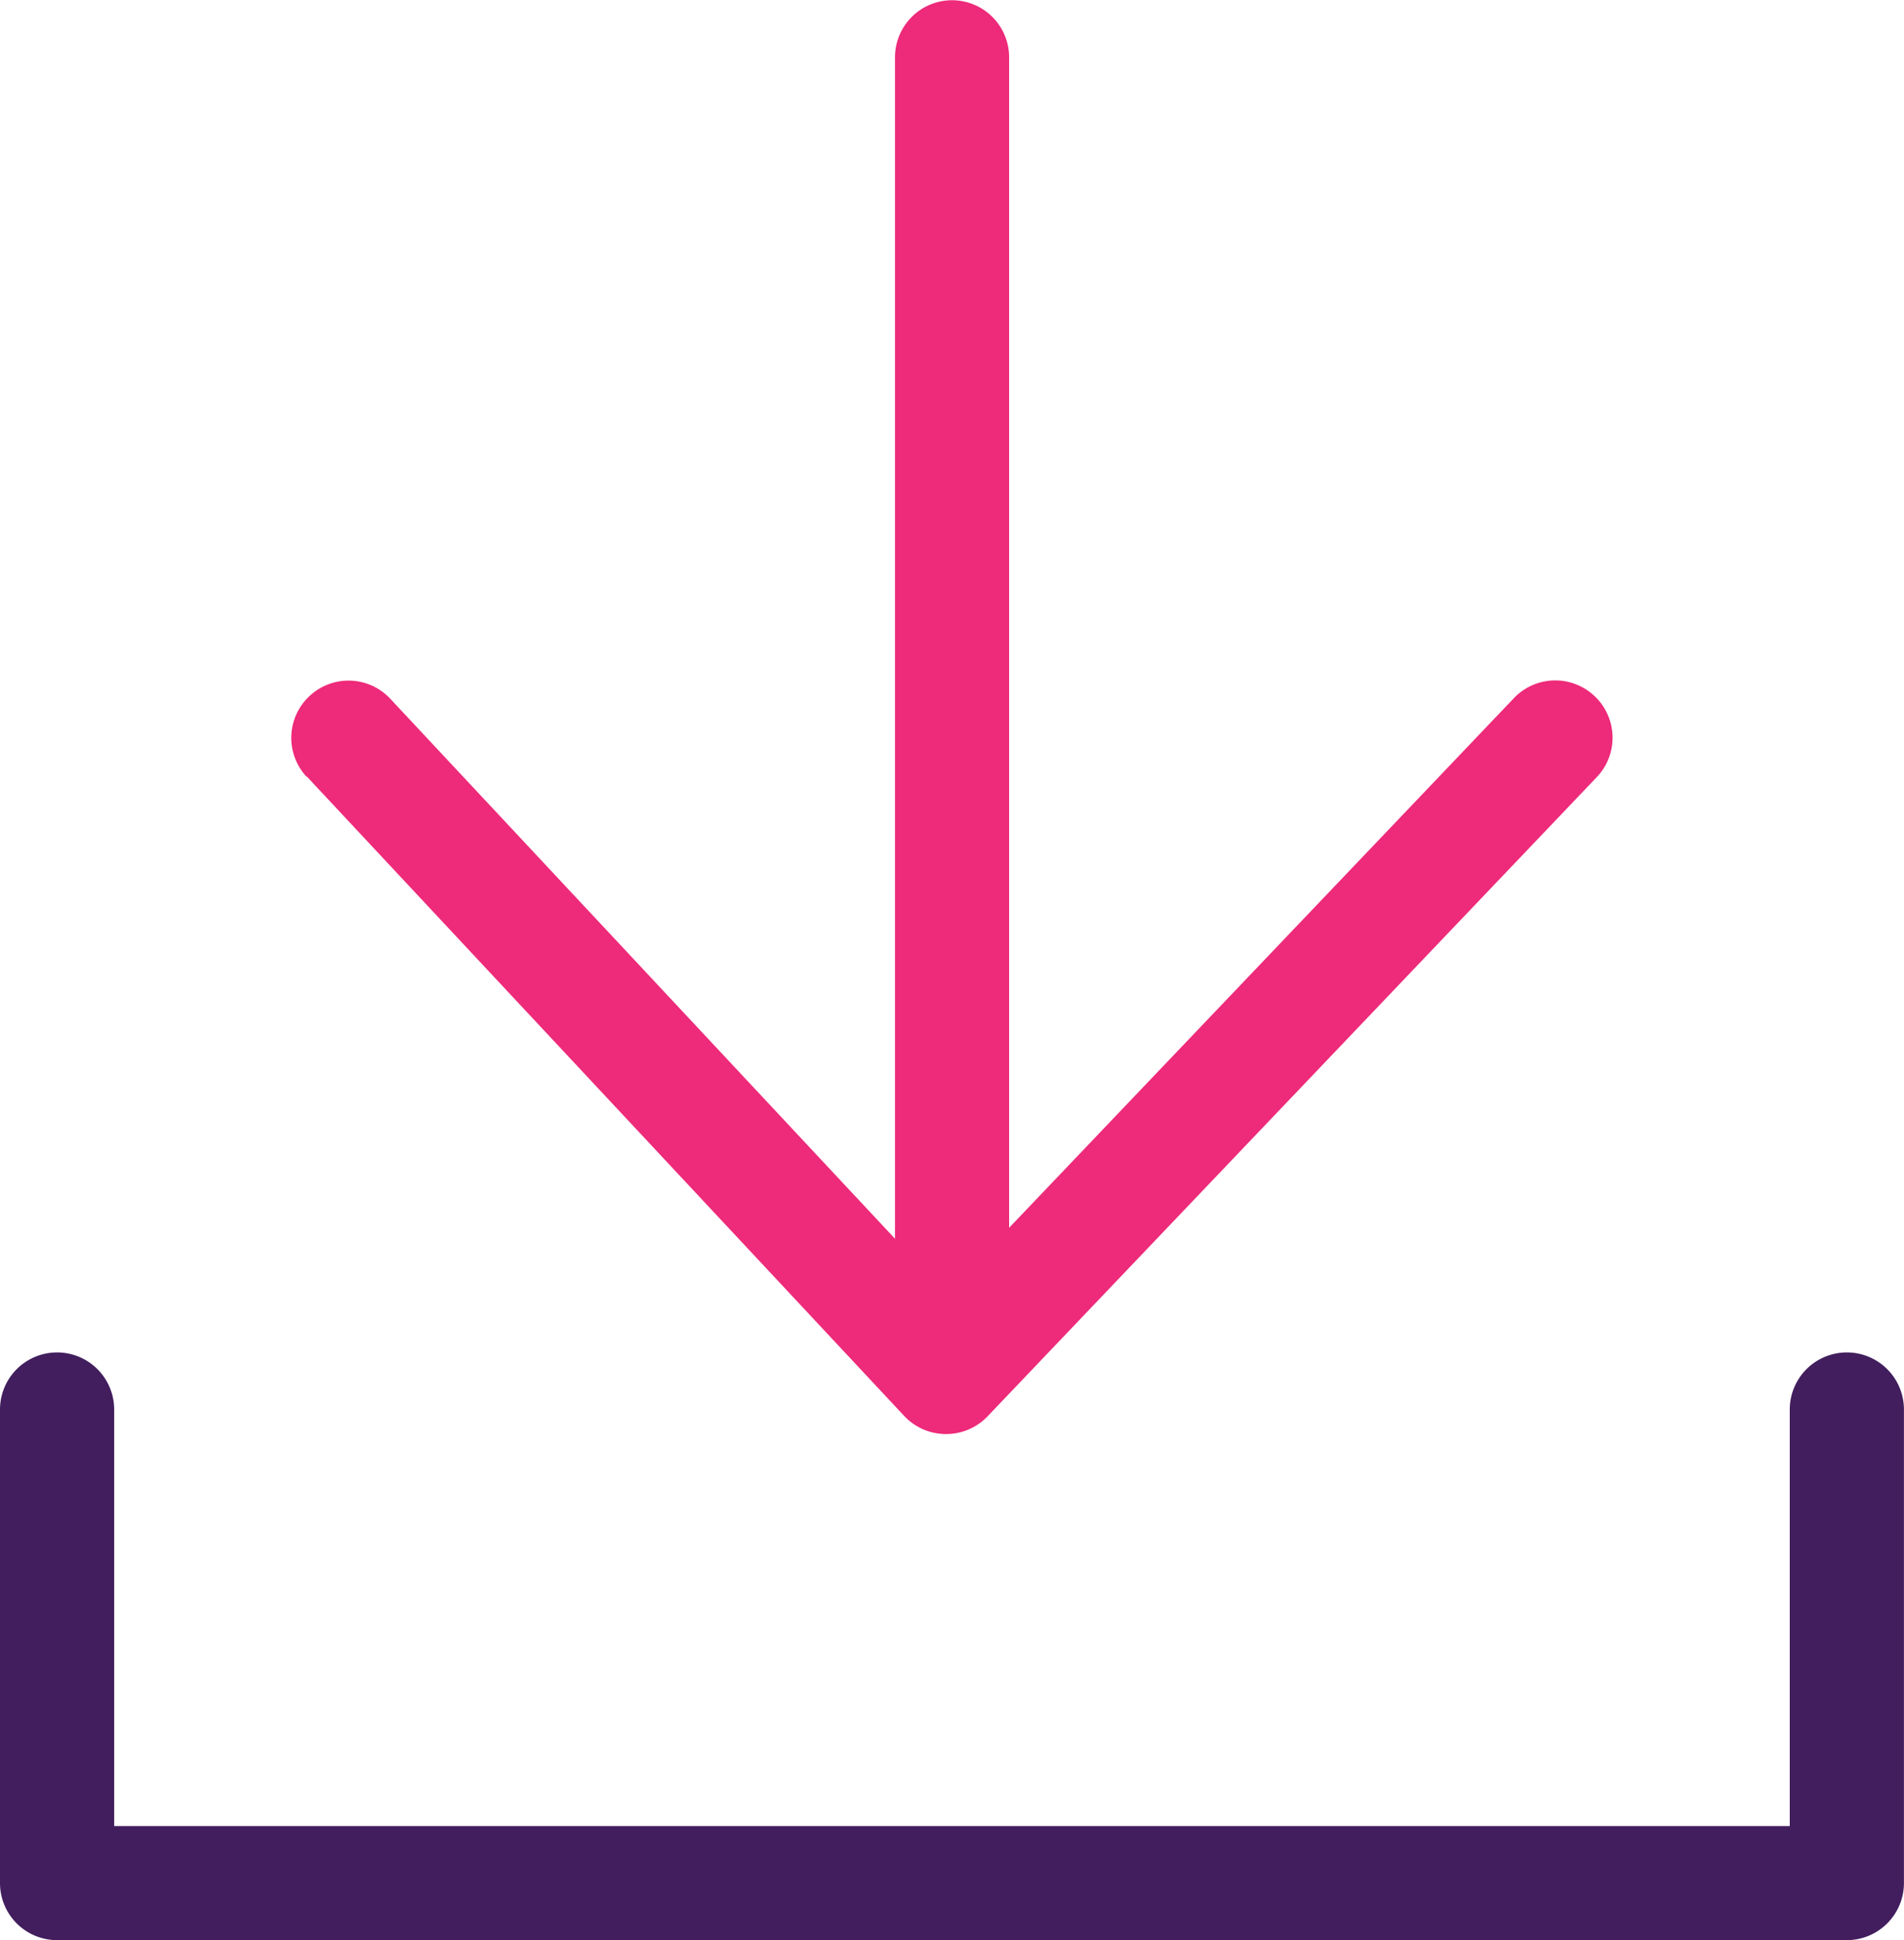
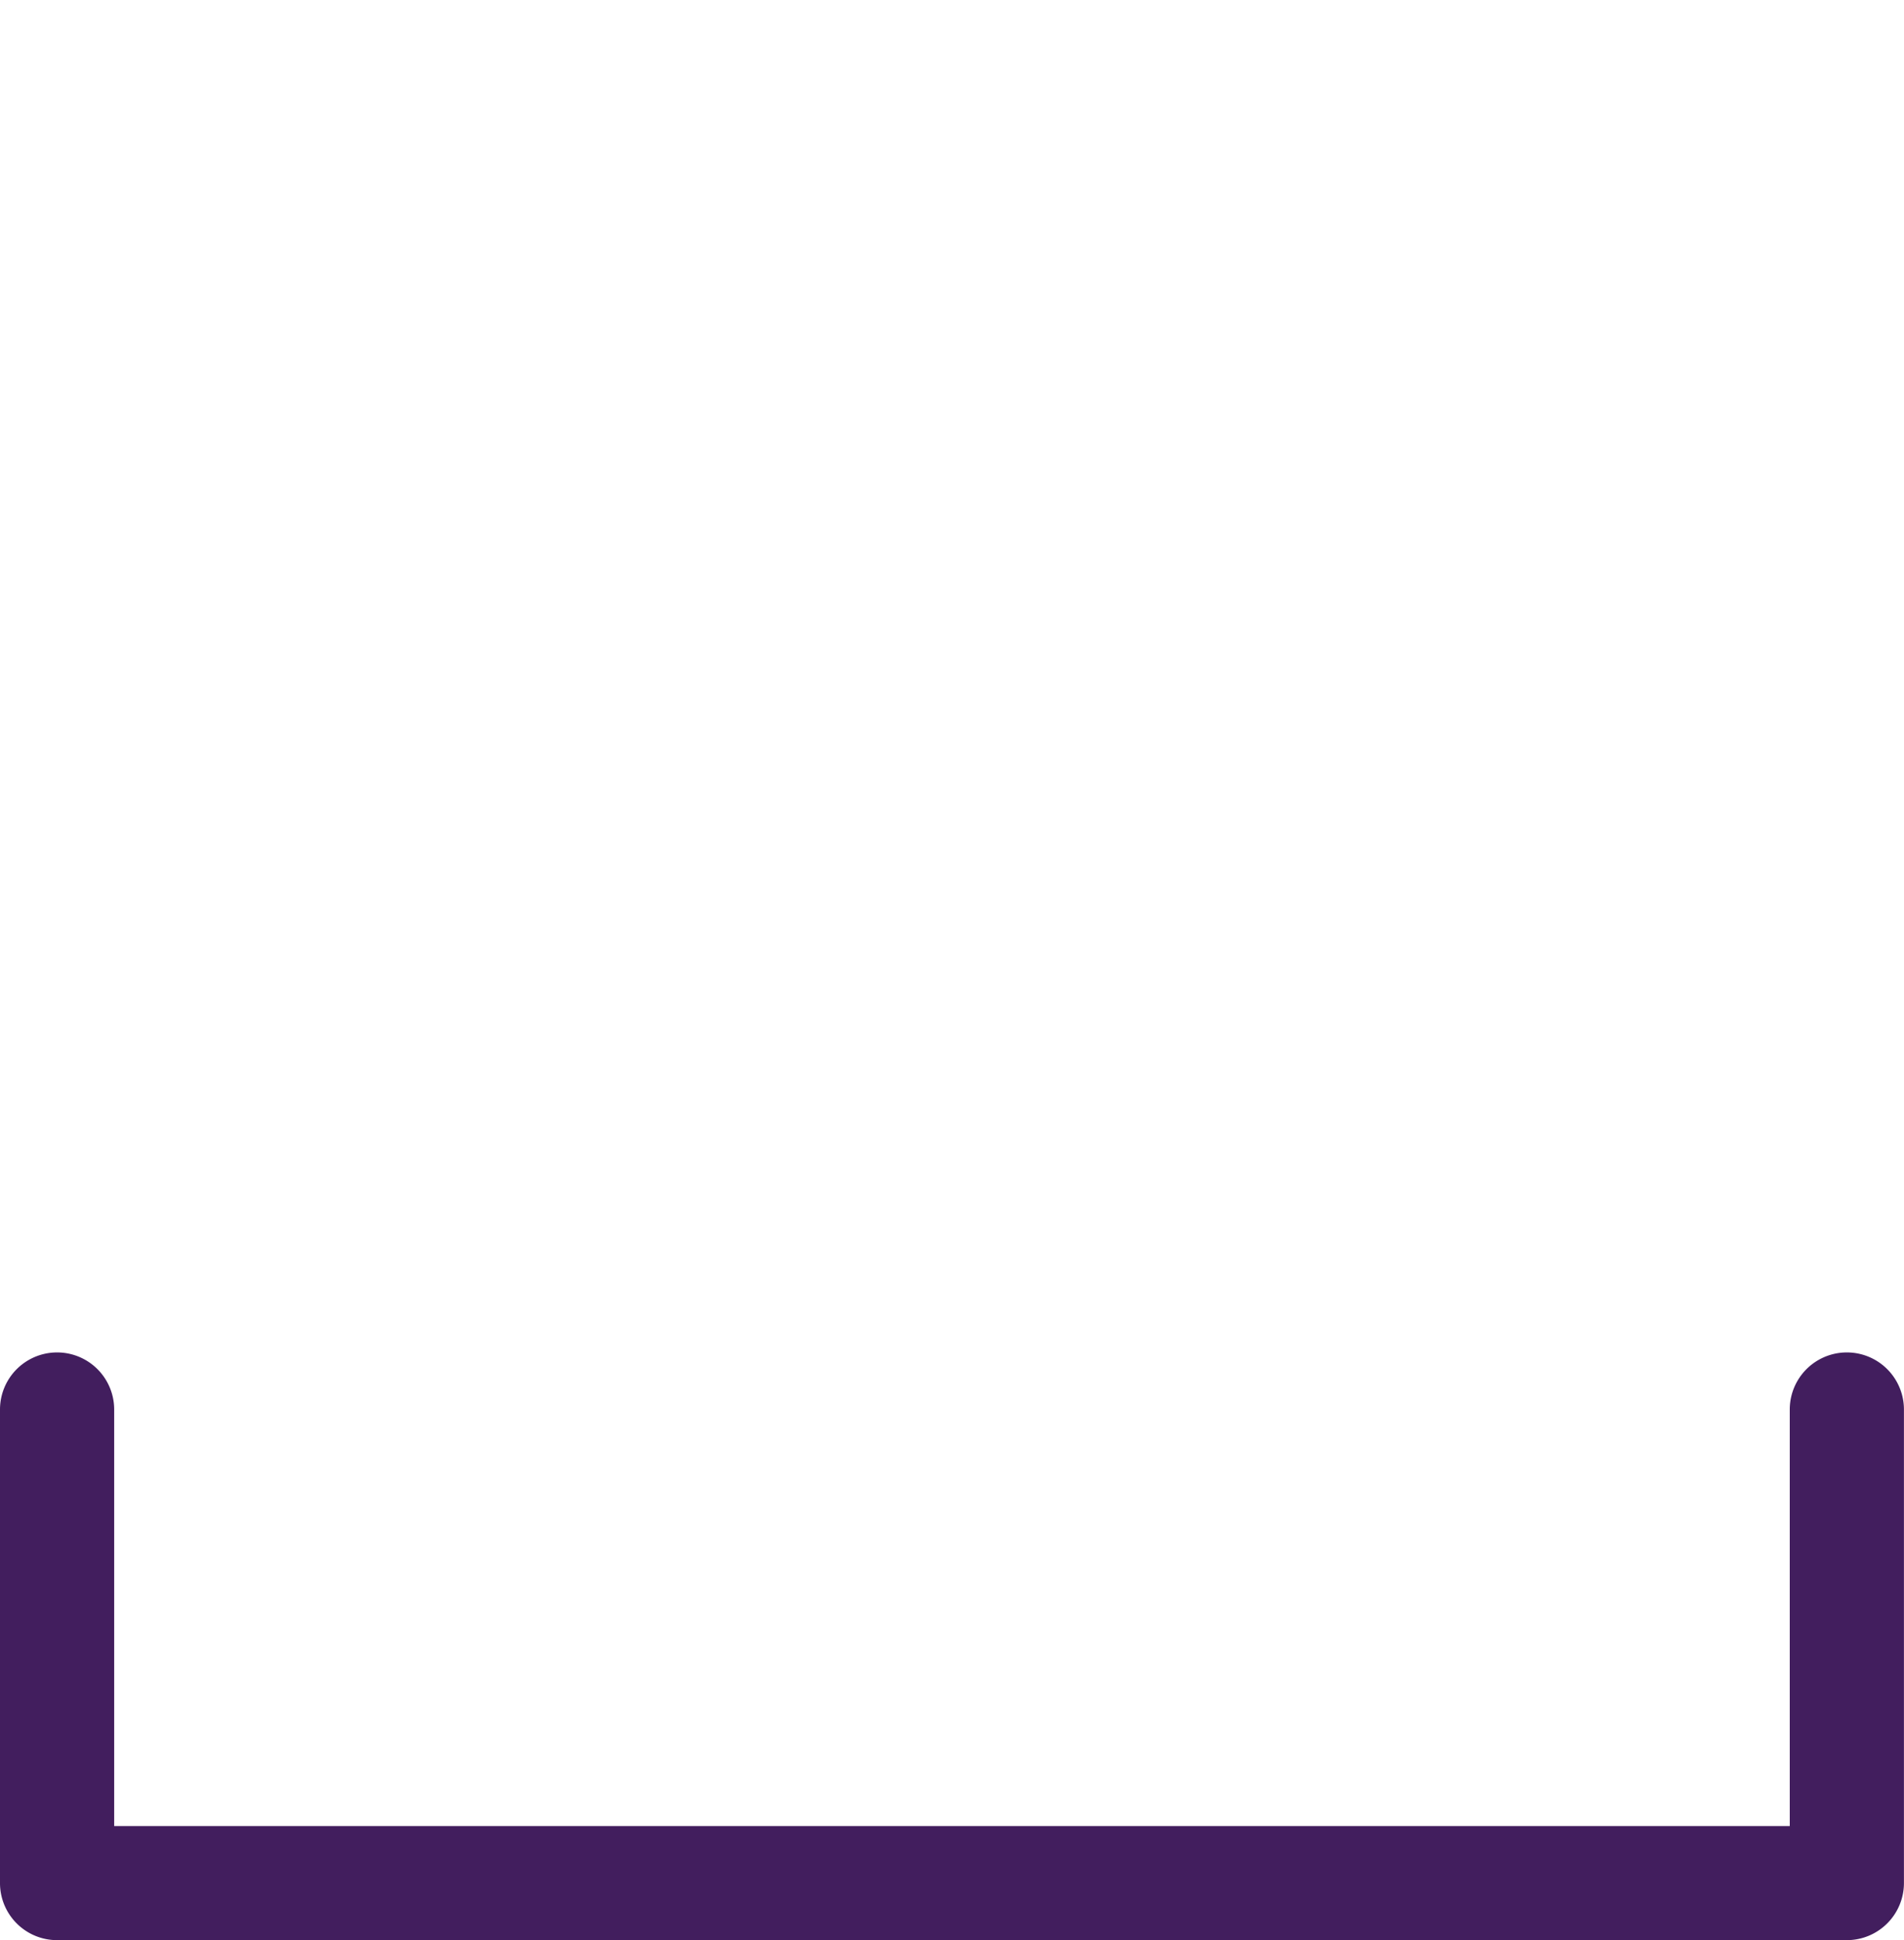
<svg xmlns="http://www.w3.org/2000/svg" width="32" height="32.605" viewBox="0 0 32 32.605">
  <g id="Group_3183" data-name="Group 3183" transform="translate(-716.351 154.309)">
-     <path id="Path_6396" data-name="Path 6396" d="M828.012-131.646v-21.7a.959.959,0,0,0-.959-.959.959.959,0,0,0-.959.959v21.7a.959.959,0,0,0,.959.959.959.959,0,0,0,.959-.959" transform="translate(-94.701 0)" fill="#ee2a7a" />
-     <path id="Path_6397" data-name="Path 6397" d="M752.358-69.248,762.4-58.5a.962.962,0,0,0,.7.3.961.961,0,0,0,.7-.3l10.241-10.744A.959.959,0,0,0,774-70.6a.959.959,0,0,0-1.356.033l-9.539,10.008-9.348-10A.959.959,0,0,0,752.4-70.6a.959.959,0,0,0-.046,1.356Z" transform="translate(-30.849 -72.01)" fill="#ee2a7a" />
    <path id="Path_6398" data-name="Path 6398" d="M716.351.779V8.737a.959.959,0,0,0,.959.959h30.081a.96.96,0,0,0,.959-.959V.779a.959.959,0,0,0-1.919,0v7H718.27v-7a.959.959,0,0,0-1.919,0Z" transform="translate(0 -131.401)" fill="#421e5e" />
  </g>
</svg>